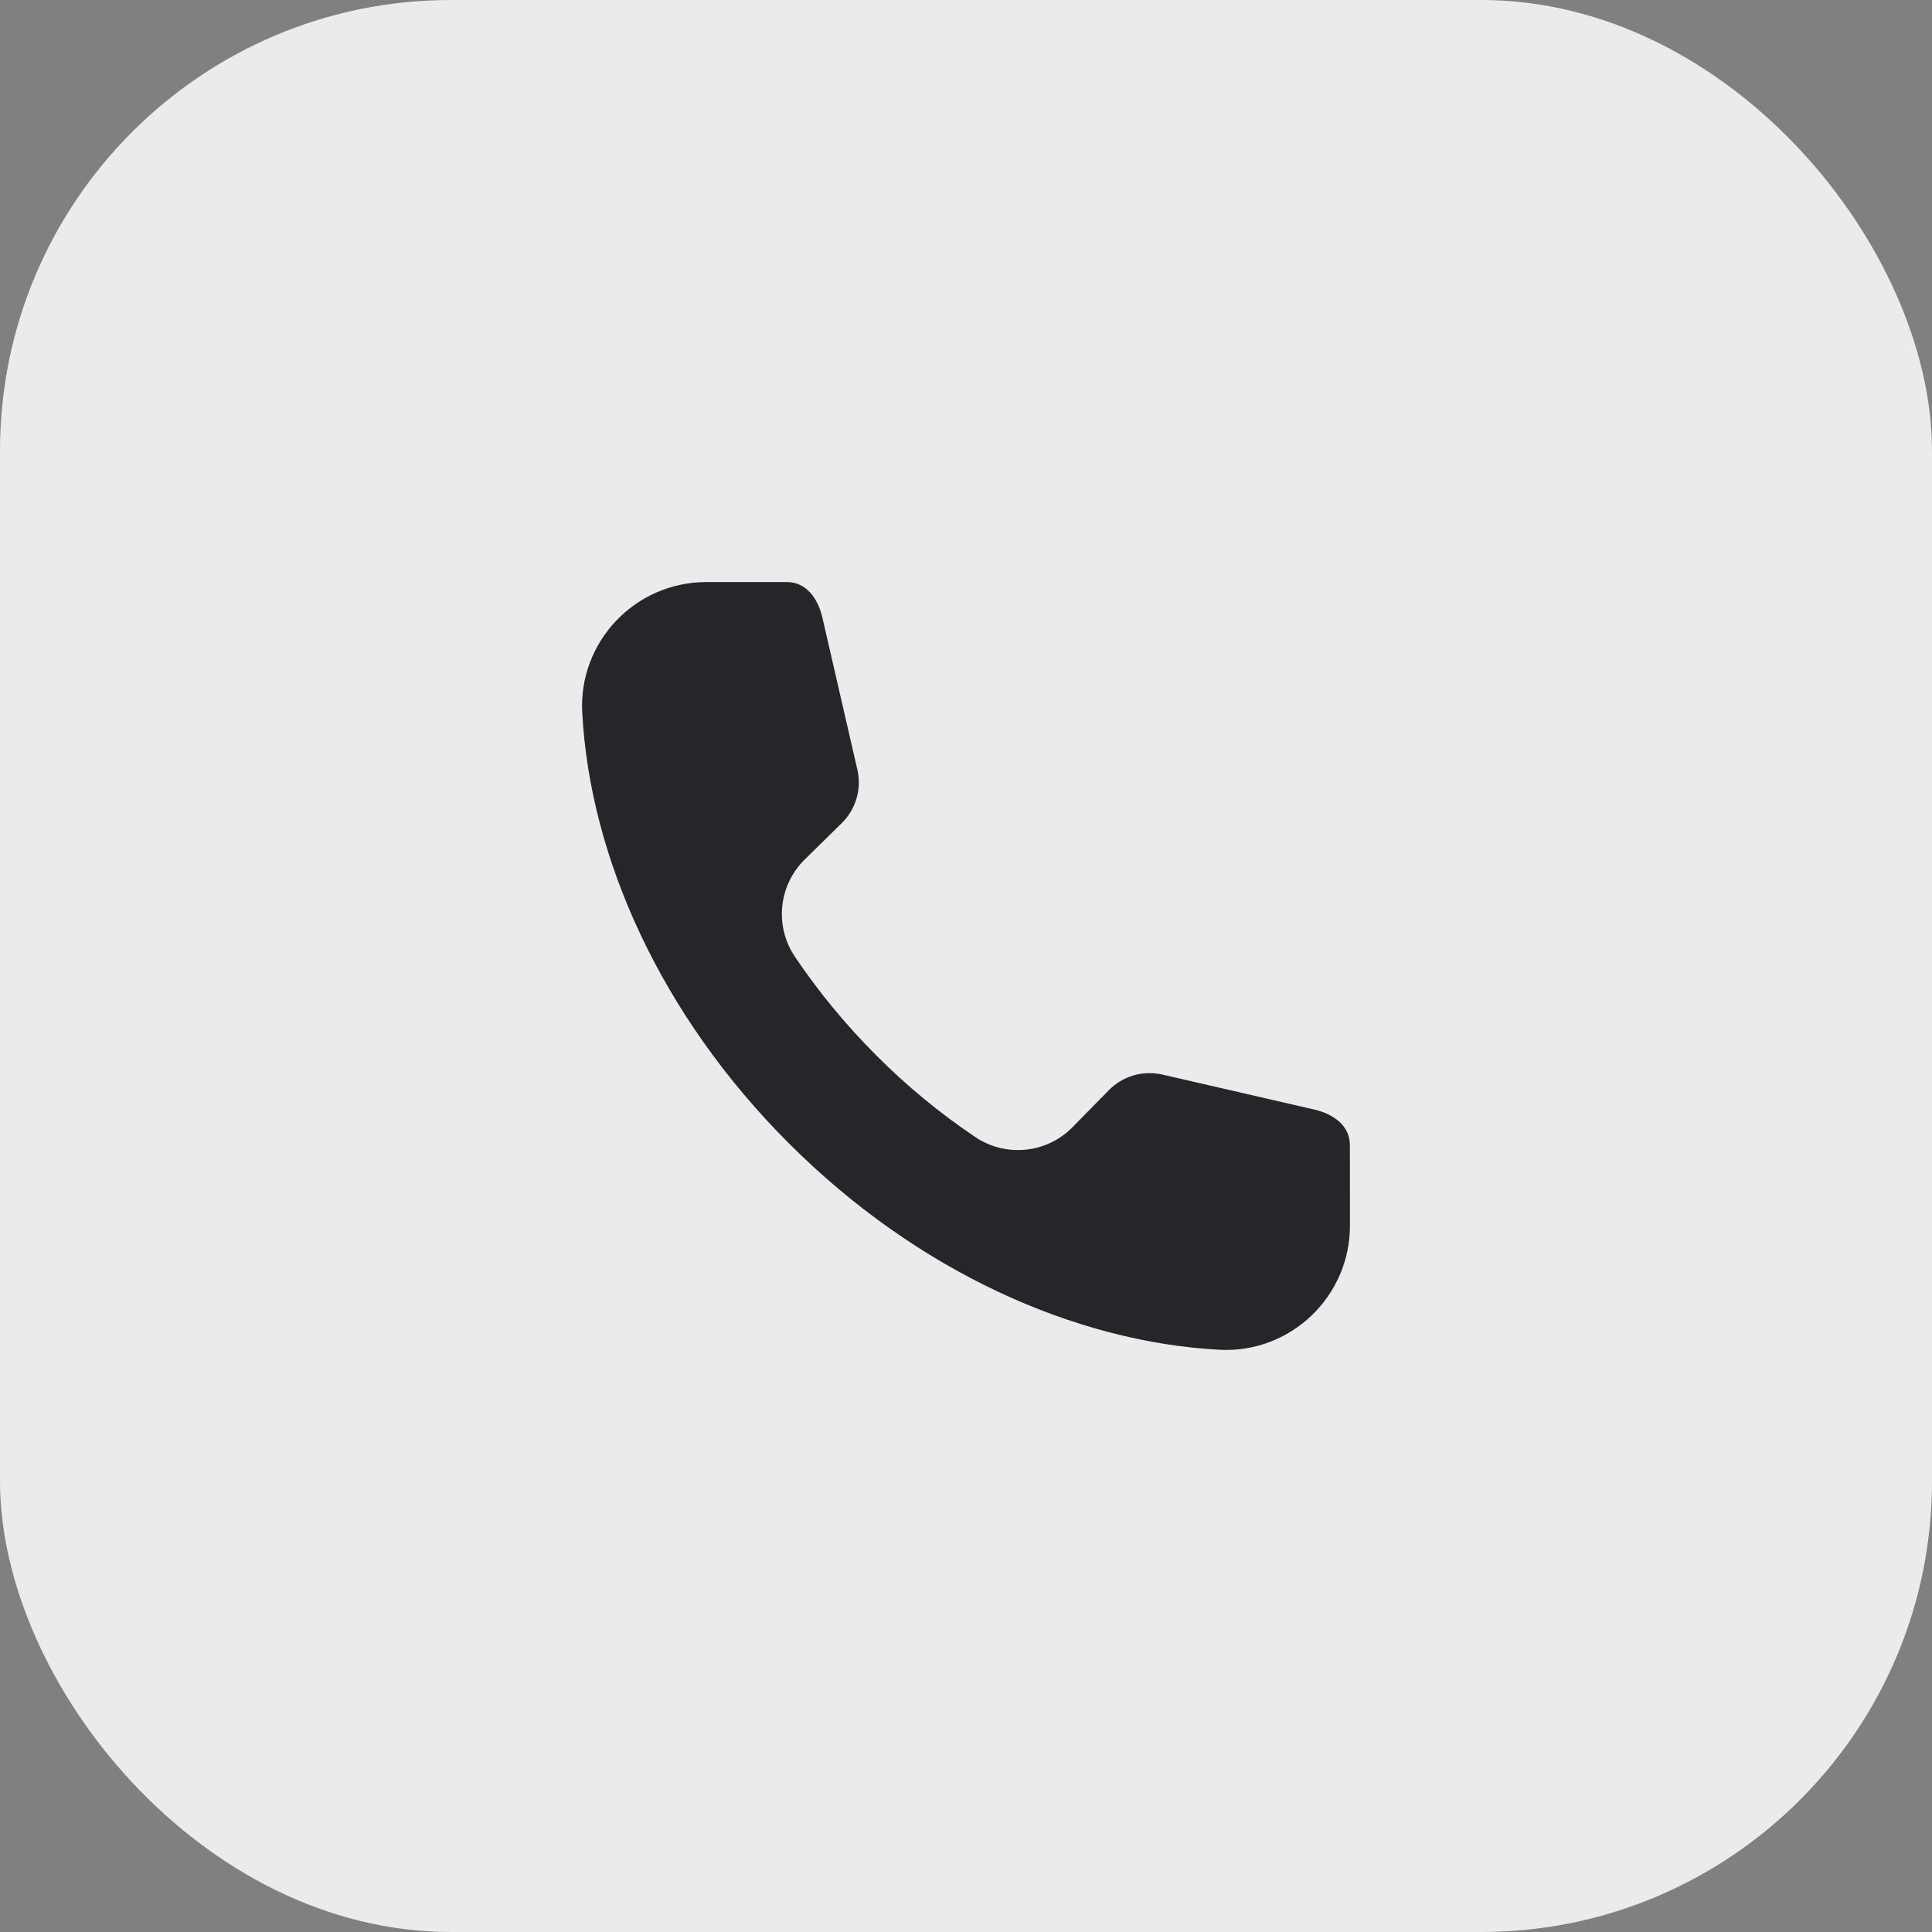
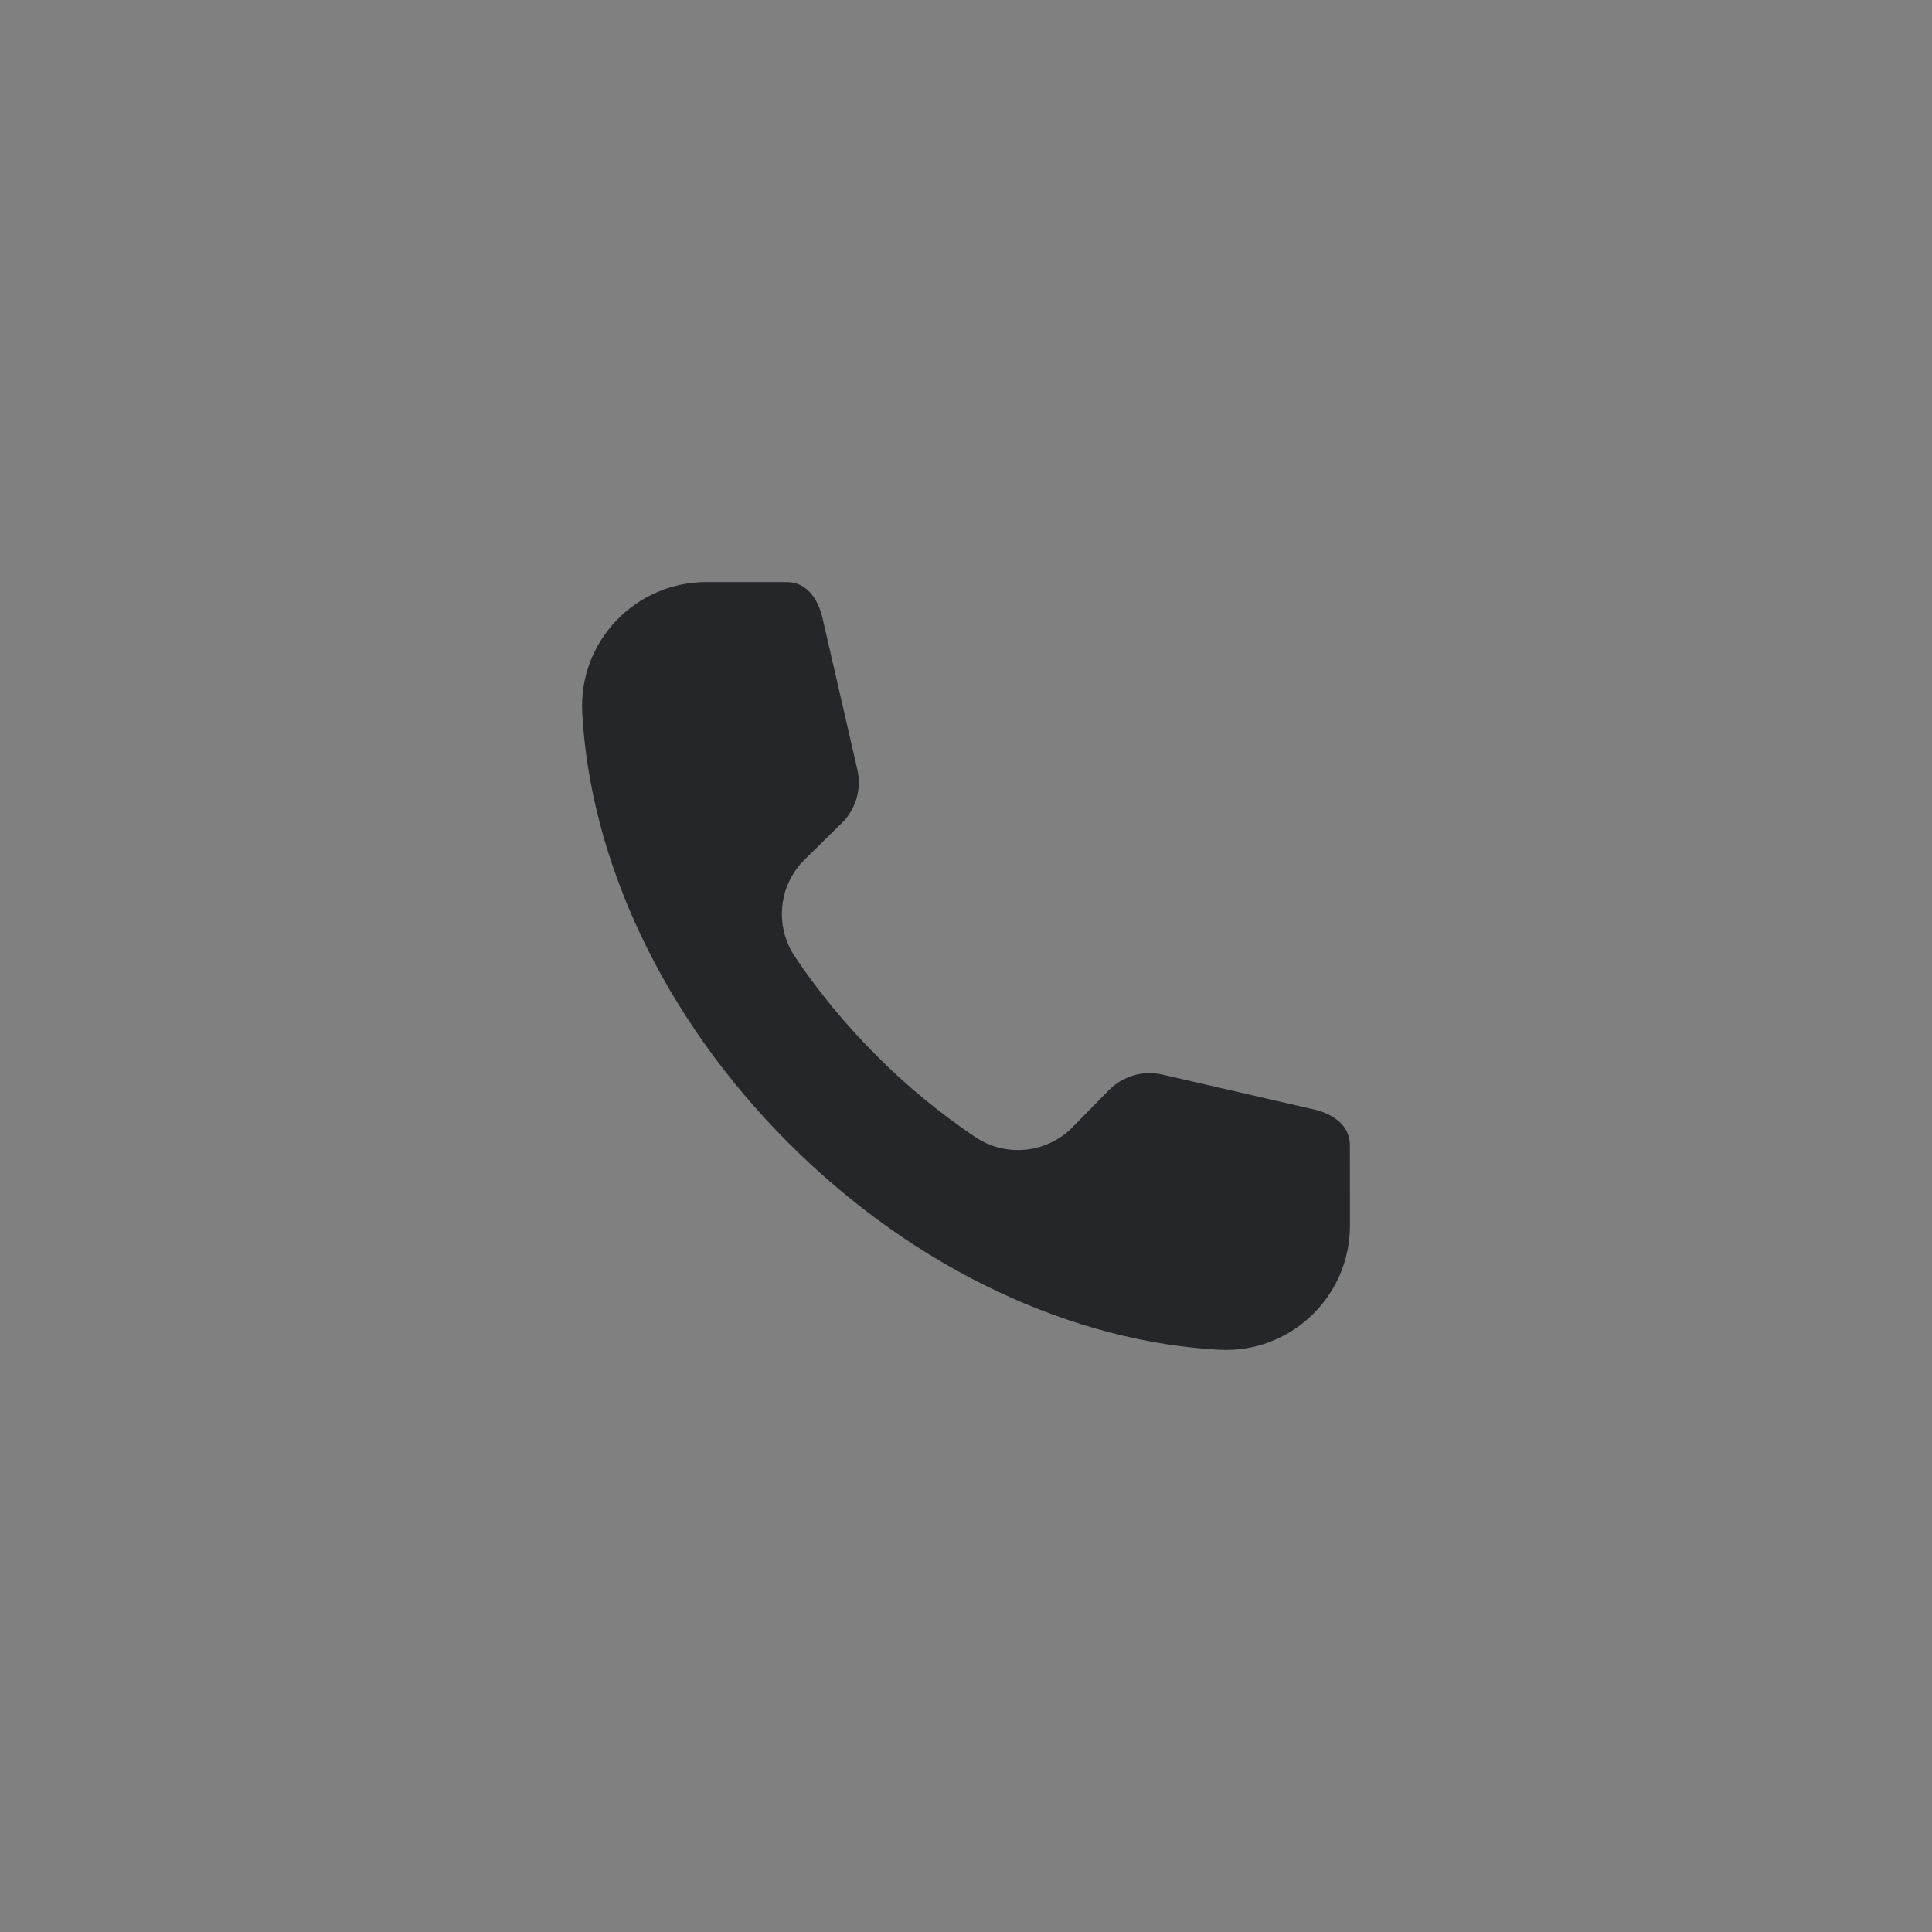
<svg xmlns="http://www.w3.org/2000/svg" width="30" height="30" viewBox="0 0 30 30" fill="none">
  <rect x="0" y="0" width="30" height="30" fill="#808080" stroke="none" />
-   <rect width="30" height="30" rx="7" fill="#EBEBEB" />
  <path fill-rule="evenodd" clip-rule="evenodd" d="M20.962 19.031C20.962 20.136 20.037 21.018 18.934 20.959C16.687 20.839 14.235 19.739 12.249 17.753C10.261 15.767 9.16 13.313 9.041 11.065C8.982 9.963 9.864 9.038 10.969 9.038H12.218C12.521 9.038 12.701 9.294 12.77 9.59L13.313 11.95C13.347 12.098 13.343 12.252 13.3 12.398C13.257 12.544 13.178 12.677 13.069 12.783L12.498 13.344C12.3 13.538 12.175 13.795 12.147 14.072C12.119 14.348 12.188 14.625 12.343 14.855C12.7 15.387 13.123 15.904 13.609 16.39C14.078 16.861 14.592 17.285 15.144 17.656C15.374 17.811 15.652 17.88 15.928 17.852C16.204 17.824 16.461 17.7 16.655 17.502L17.216 16.93C17.323 16.821 17.455 16.742 17.601 16.699C17.747 16.656 17.901 16.652 18.05 16.686L20.409 17.229C20.705 17.298 20.961 17.478 20.961 17.781L20.962 19.031Z" fill="#242629" />
</svg>